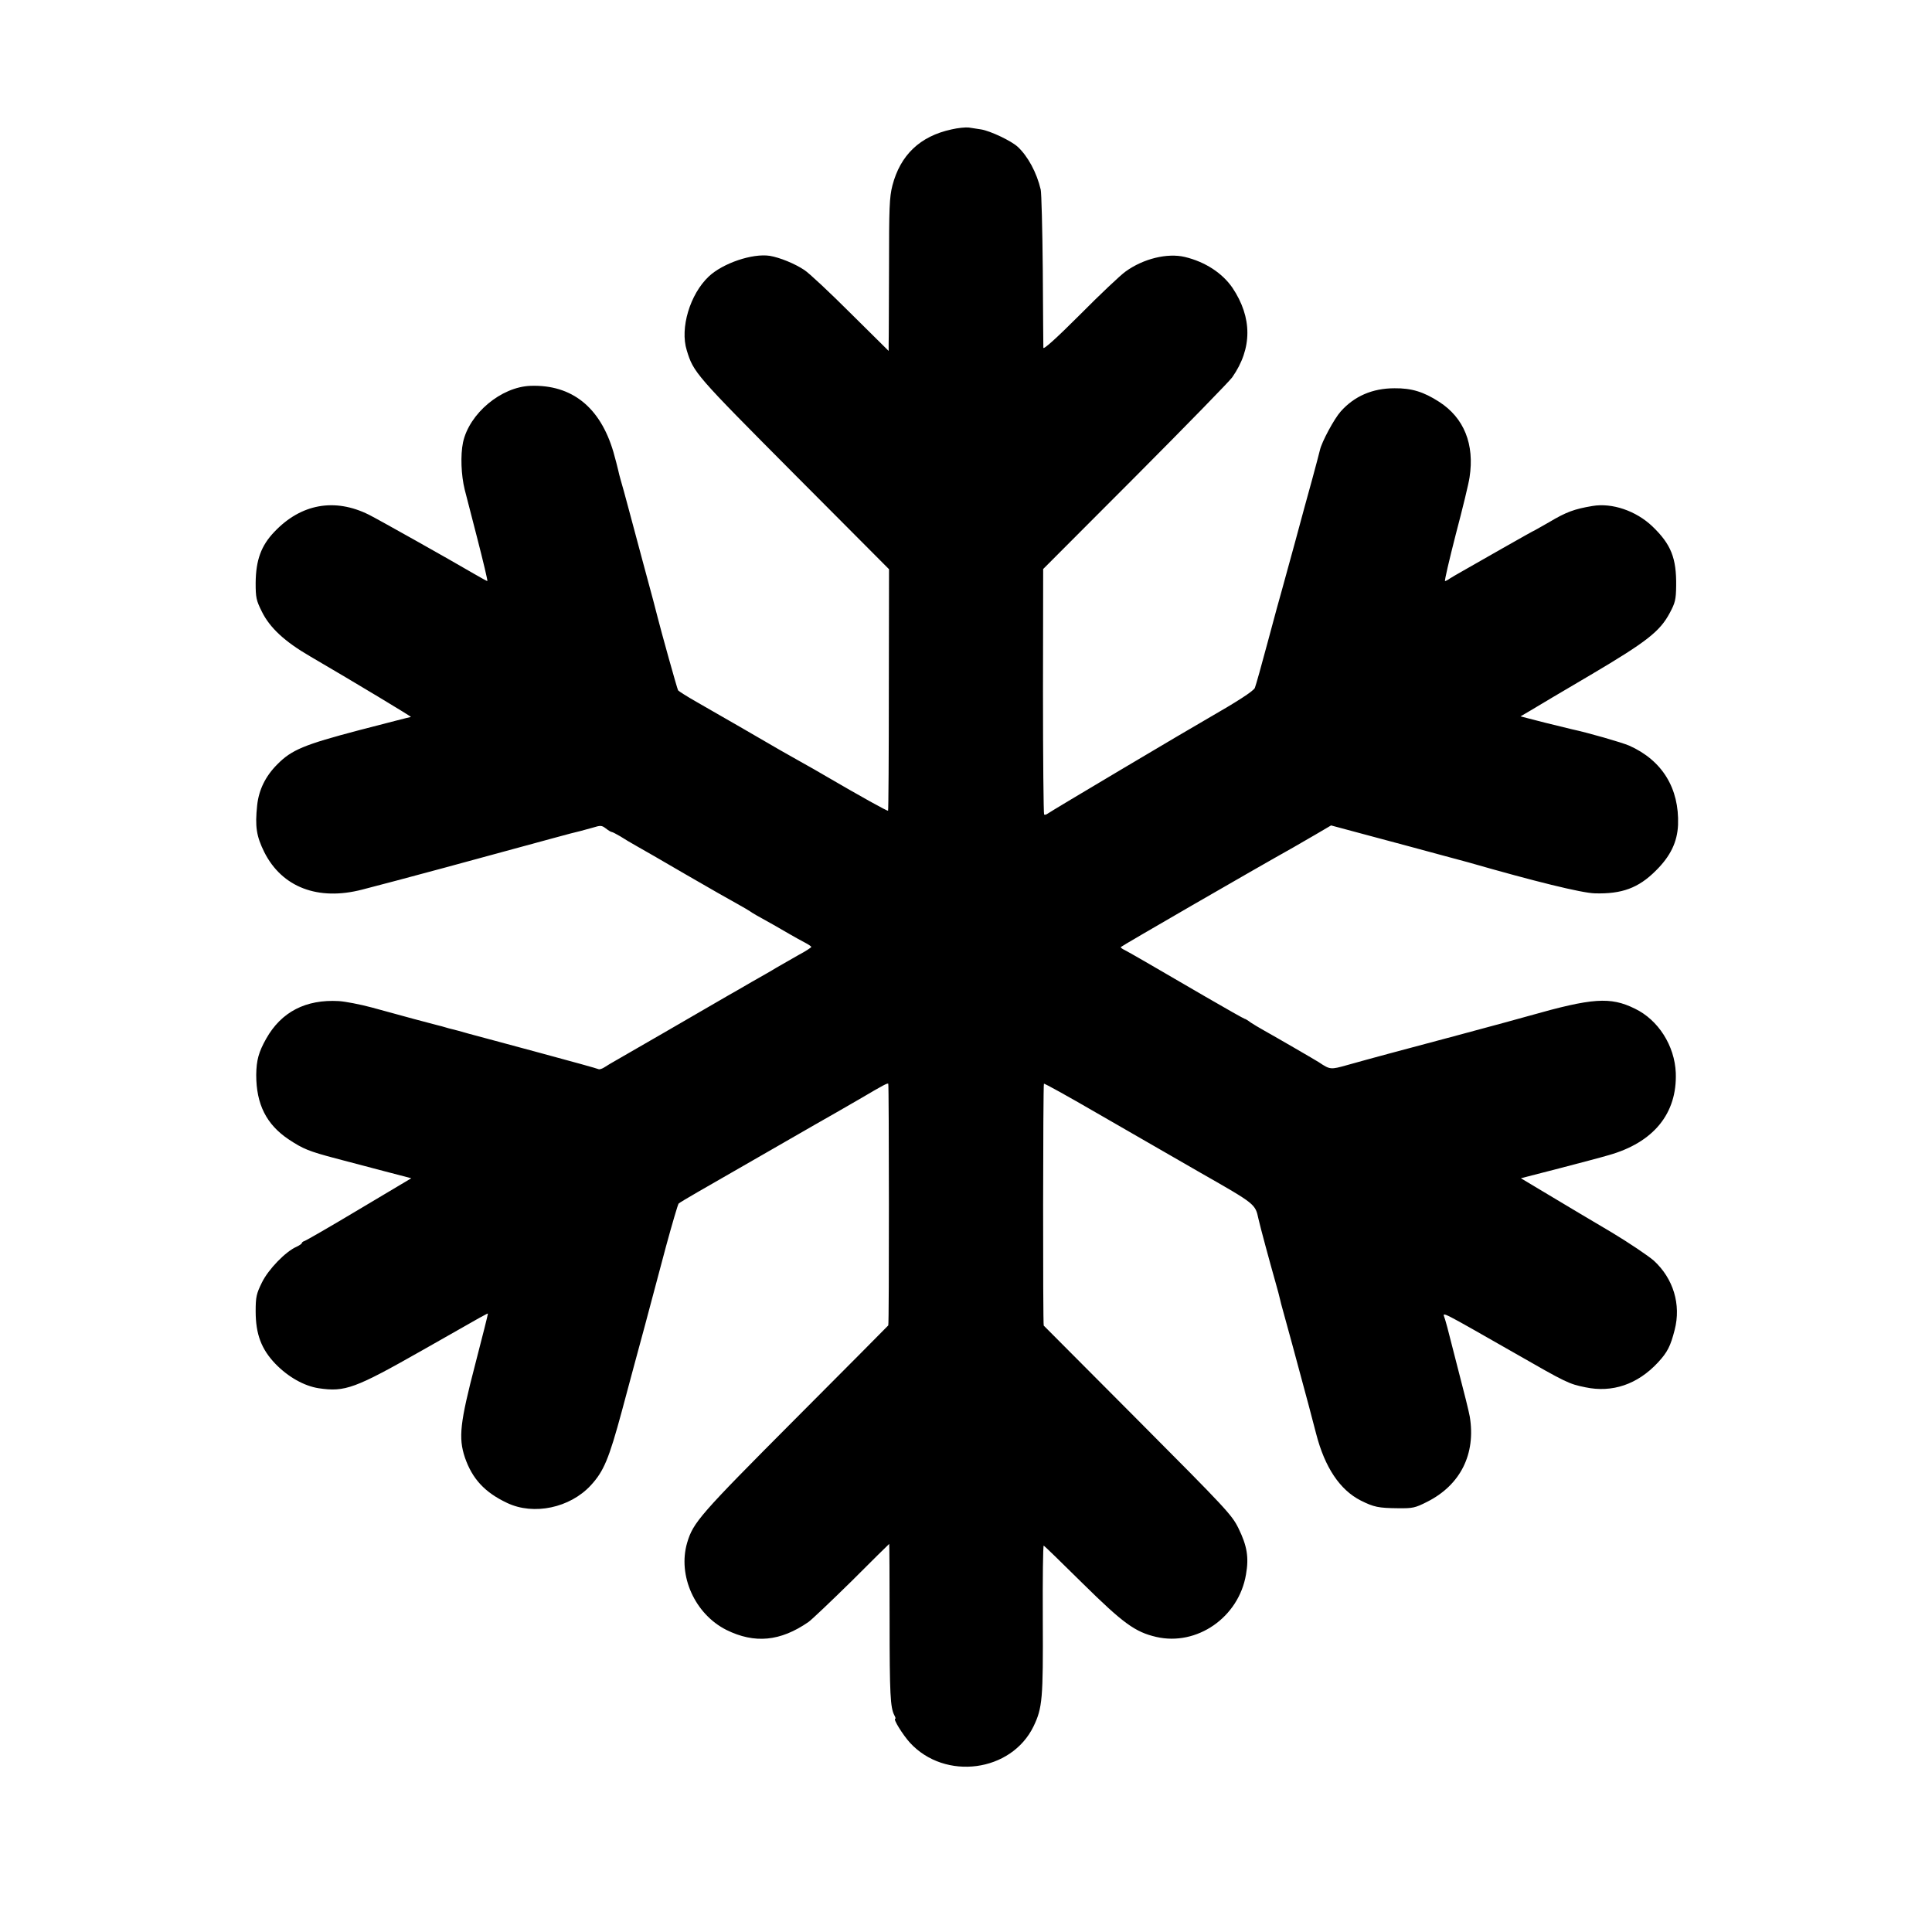
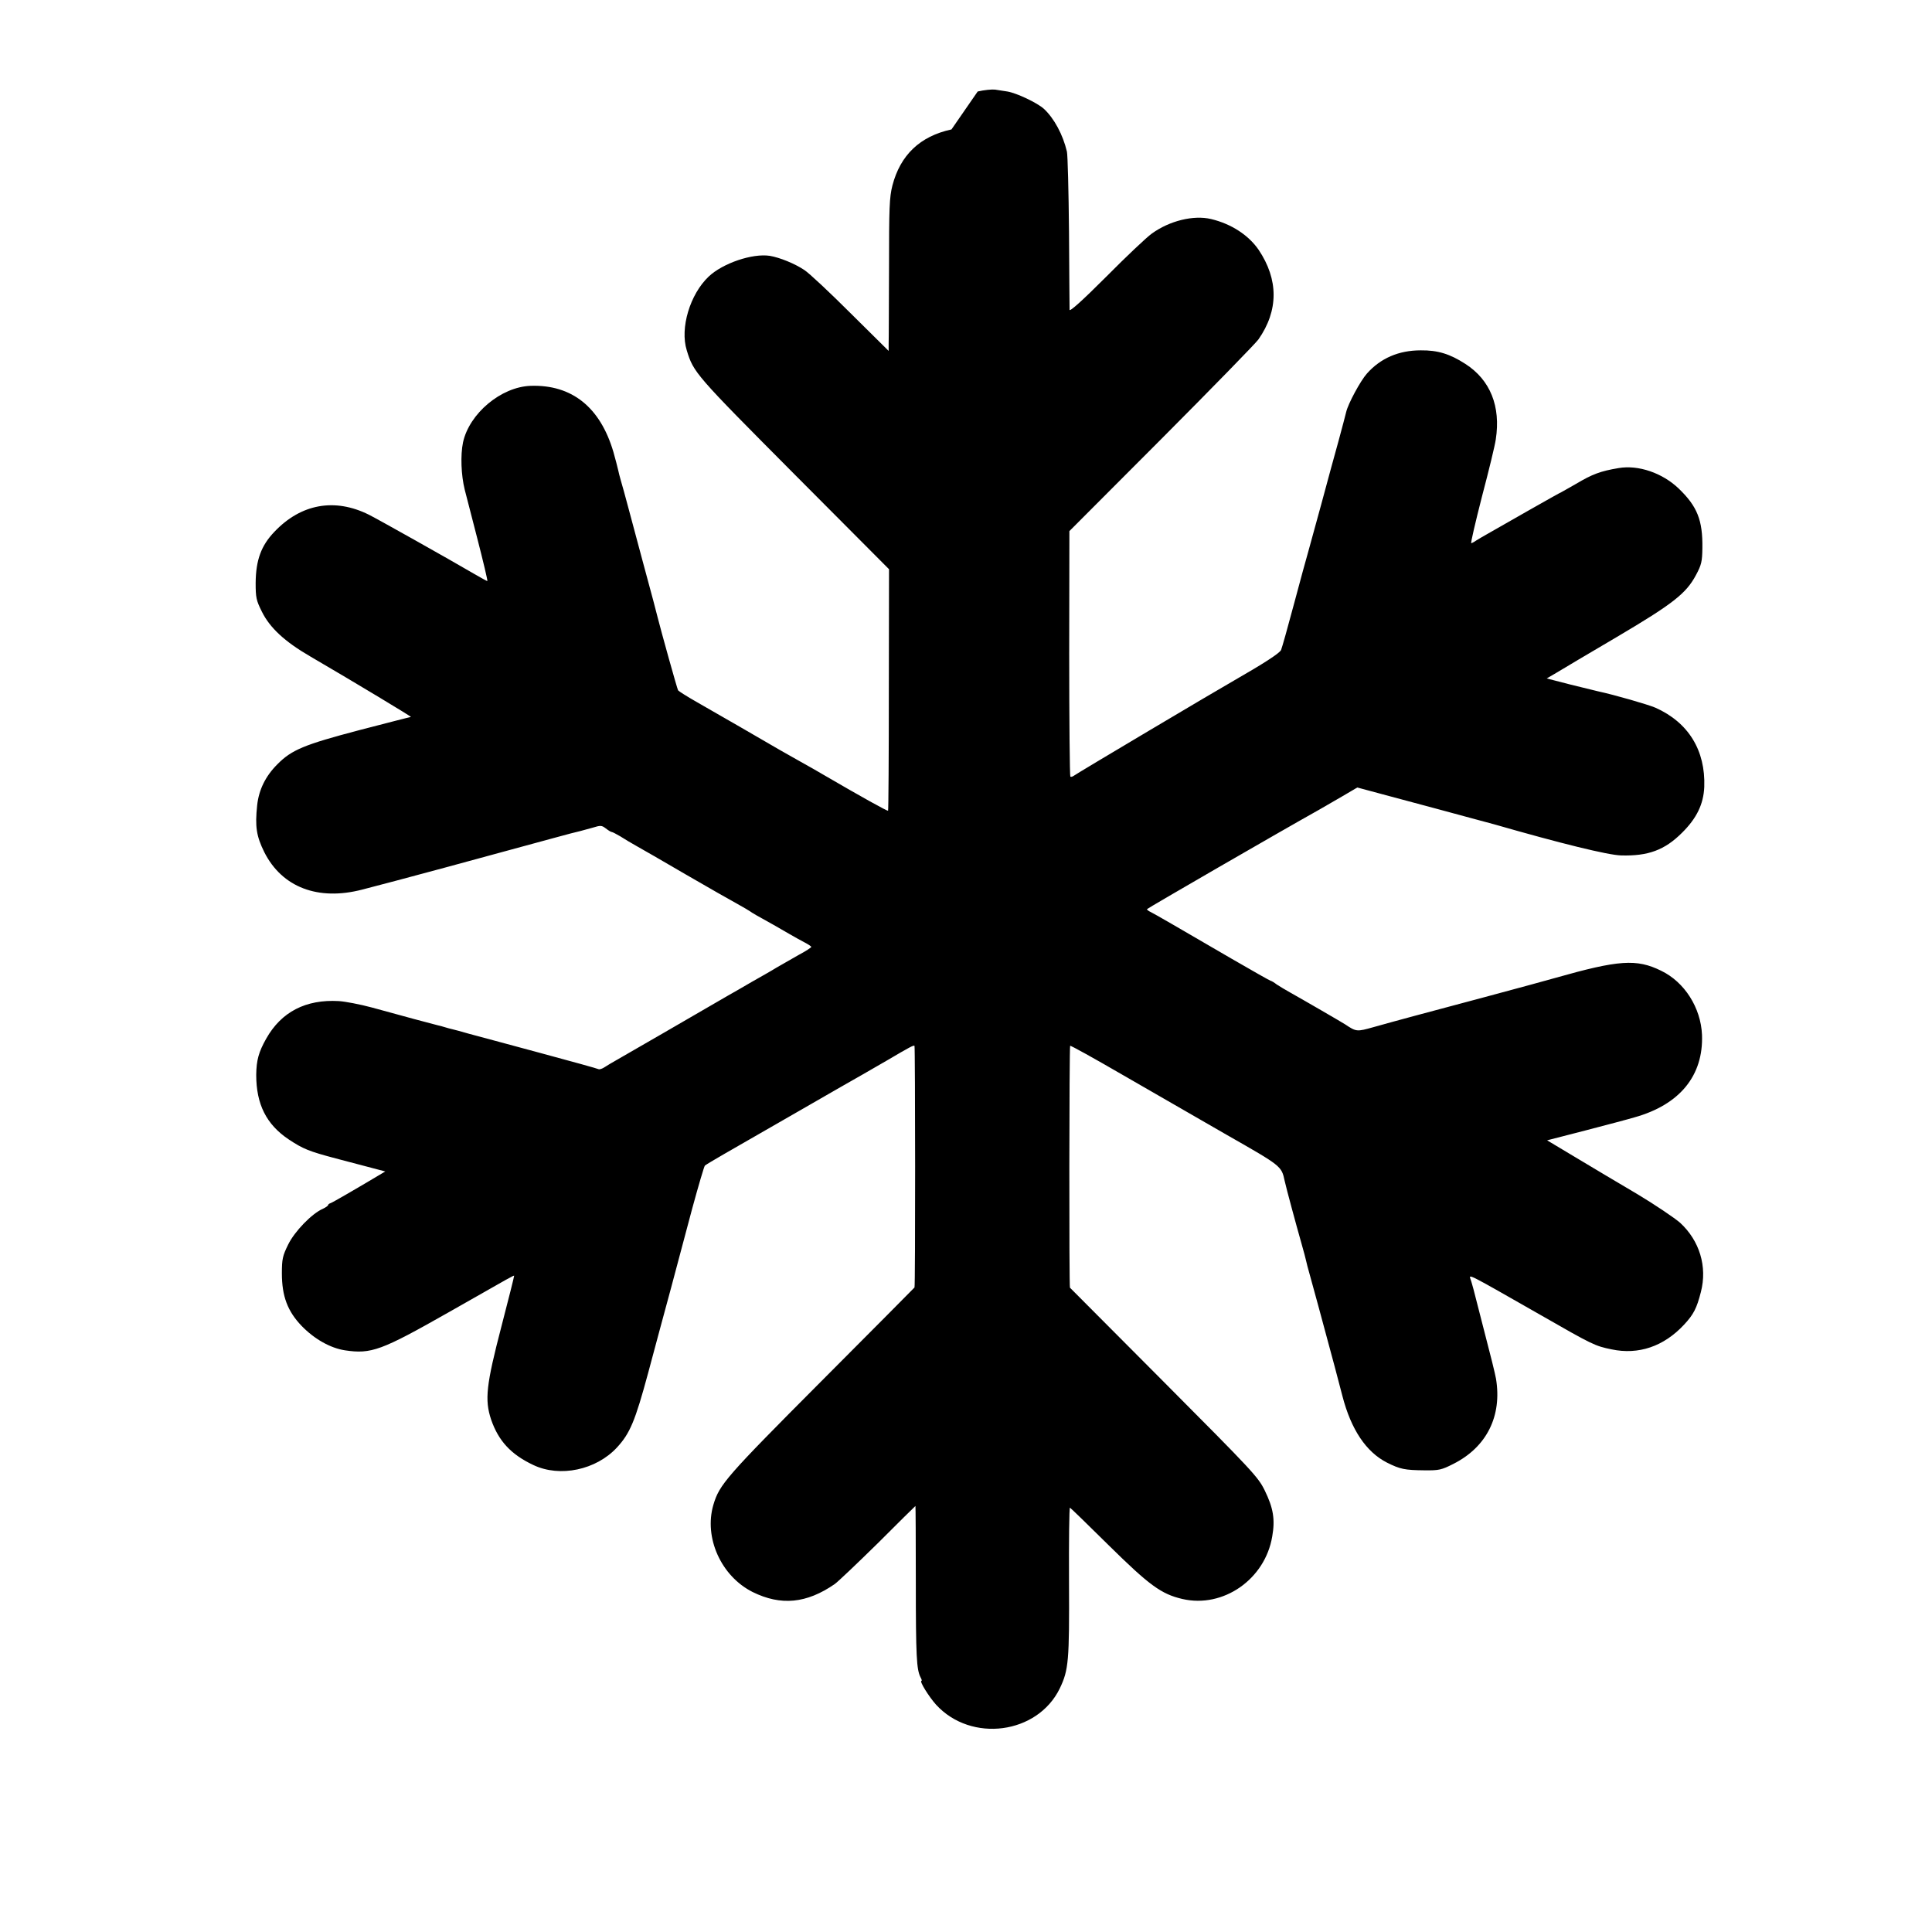
<svg xmlns="http://www.w3.org/2000/svg" version="1.0" width="1024pt" height="1024pt" viewBox="0 0 1024 1024" preserveAspectRatio="xMidYMid meet">
  <g transform="translate(0,1024) scale(0.1,-0.1)" fill="#000000" stroke="none">
-     <path d="M5043 9554 c-167 -36 -271 -136 -313 -297 -16 -63 -18 -117 -18 -437 -1 -201 -1 -382 -2 -403 l0 -37 -201 199 c-110 110 -221 214 -246 230 -51 34 -130 66 -183 75 -92 14 -249 -39 -324 -110 -99 -94 -153 -273 -116 -391 36 -118 45 -128 568 -654 l504 -506 -1 -638 c0 -350 -2 -639 -4 -642 -4 -3 -139 72 -345 192 -9 6 -71 41 -137 78 -66 37 -127 72 -135 77 -21 13 -287 166 -397 229 -51 29 -95 57 -99 62 -5 8 -91 317 -109 389 -4 18 -29 112 -80 300 -20 74 -52 194 -71 265 -19 72 -39 144 -44 160 -5 17 -11 41 -14 55 -3 14 -14 56 -25 95 -70 237 -220 357 -438 350 -157 -5 -326 -147 -359 -300 -14 -68 -10 -173 9 -250 3 -11 32 -125 65 -252 33 -128 58 -233 55 -233 -2 0 -35 18 -71 39 -135 79 -509 289 -557 313 -181 90 -360 58 -501 -91 -70 -73 -98 -150 -99 -271 0 -77 3 -92 33 -152 42 -85 120 -158 256 -237 245 -143 540 -321 534 -321 -4 0 -127 -32 -274 -70 -292 -77 -358 -104 -434 -181 -63 -63 -98 -135 -107 -217 -12 -114 -4 -164 38 -249 94 -186 285 -259 519 -198 180 46 645 172 1010 272 69 19 134 36 145 38 11 3 41 11 66 18 42 13 48 13 70 -4 13 -10 27 -19 32 -19 4 0 24 -11 45 -23 20 -13 57 -35 82 -49 25 -14 144 -82 265 -153 121 -70 245 -141 275 -157 30 -17 60 -34 65 -38 9 -7 41 -26 125 -72 19 -11 58 -33 85 -49 28 -16 65 -37 83 -46 17 -9 32 -19 32 -22 0 -3 -30 -23 -68 -43 -37 -21 -89 -51 -117 -67 -27 -17 -86 -50 -130 -75 -44 -26 -100 -58 -125 -72 -158 -92 -561 -325 -593 -343 -21 -12 -49 -28 -62 -37 -13 -9 -28 -13 -32 -11 -5 3 -146 42 -313 87 -168 45 -336 91 -375 101 -38 11 -78 22 -88 24 -10 2 -27 7 -37 10 -10 3 -27 8 -37 10 -22 5 -200 53 -352 95 -63 17 -142 32 -175 34 -175 10 -305 -57 -385 -199 -40 -71 -52 -114 -53 -192 0 -156 54 -263 172 -342 77 -51 107 -63 250 -101 69 -18 187 -49 262 -69 l138 -36 -277 -165 c-152 -91 -282 -166 -290 -168 -7 -2 -13 -7 -13 -10 0 -4 -13 -13 -28 -20 -58 -25 -150 -120 -184 -190 -29 -59 -33 -76 -33 -152 0 -121 30 -201 105 -279 68 -70 152 -117 229 -129 140 -21 193 -1 549 201 344 196 346 197 348 194 1 -1 -29 -121 -67 -267 -81 -311 -90 -390 -55 -495 39 -113 105 -185 224 -241 141 -67 333 -26 443 93 69 75 96 139 165 394 36 134 90 336 121 449 30 113 81 304 113 424 33 121 63 223 67 227 4 4 51 32 103 62 52 30 230 132 395 227 165 95 318 183 340 195 22 13 81 47 130 75 117 69 138 80 143 76 4 -5 5 -1276 0 -1281 -1 -2 -224 -226 -494 -497 -506 -508 -540 -547 -572 -655 -51 -174 41 -378 208 -462 150 -74 286 -61 435 42 16 11 119 109 228 216 108 108 198 197 200 198 1 1 2 -182 2 -405 0 -394 4 -462 25 -503 6 -10 8 -19 5 -19 -13 0 40 -85 78 -127 186 -202 537 -156 655 87 47 98 51 145 49 566 -1 217 1 393 5 392 4 -2 96 -91 205 -199 216 -213 279 -259 391 -285 216 -50 438 104 476 331 16 91 6 151 -40 245 -35 71 -64 102 -533 573 -273 274 -497 499 -499 501 -5 6 -4 1277 1 1282 2 3 128 -67 278 -154 151 -87 399 -230 552 -318 291 -166 290 -165 307 -244 9 -41 61 -233 90 -335 11 -39 22 -79 24 -90 2 -11 10 -40 17 -65 15 -54 11 -39 48 -175 85 -315 105 -388 127 -475 46 -178 126 -297 236 -353 70 -35 94 -40 198 -41 78 -1 91 2 154 34 177 89 259 254 226 452 -4 24 -31 133 -60 243 -28 110 -55 214 -59 230 -5 17 -11 41 -16 54 -9 28 -21 34 370 -189 279 -160 290 -165 378 -183 142 -30 276 15 384 131 51 55 67 87 89 173 35 135 -7 272 -110 367 -30 26 -132 95 -227 152 -96 56 -242 144 -326 194 l-152 91 202 52 c111 29 229 60 262 70 239 67 365 221 357 437 -6 143 -92 280 -217 340 -130 64 -225 57 -560 -38 -27 -8 -196 -54 -375 -102 -341 -91 -450 -120 -589 -159 -89 -25 -91 -25 -151 15 -17 11 -222 130 -290 168 -25 14 -57 33 -72 43 -14 11 -28 19 -31 19 -3 0 -97 53 -209 118 -288 168 -406 236 -428 247 -11 5 -20 12 -20 15 1 4 703 410 914 528 22 13 77 45 121 70 l80 47 175 -47 c96 -26 209 -56 250 -67 41 -11 118 -32 170 -46 52 -14 111 -30 130 -35 355 -102 603 -163 673 -165 143 -4 231 28 323 120 78 77 114 152 118 243 7 194 -84 342 -259 420 -40 17 -216 68 -305 87 -8 2 -73 18 -143 35 l-128 33 53 31 c29 18 173 103 319 189 296 175 367 230 419 328 29 54 33 71 34 143 2 148 -27 221 -126 316 -86 82 -213 126 -318 108 -96 -16 -139 -32 -228 -85 -41 -23 -75 -43 -76 -43 -2 0 -79 -43 -172 -96 -93 -53 -189 -108 -214 -122 -25 -14 -54 -31 -65 -38 -11 -8 -23 -14 -26 -14 -4 0 22 111 57 248 36 136 69 272 73 302 27 175 -29 315 -161 400 -82 53 -146 73 -237 72 -117 0 -213 -42 -285 -123 -34 -38 -100 -160 -110 -204 -4 -16 -22 -86 -41 -155 -19 -69 -60 -217 -90 -330 -31 -113 -62 -227 -70 -255 -8 -27 -42 -151 -75 -275 -33 -124 -64 -234 -69 -246 -7 -17 -96 -74 -246 -160 -85 -48 -843 -498 -853 -507 -7 -5 -15 -7 -18 -4 -3 3 -6 297 -6 653 l1 648 489 490 c269 270 500 507 513 526 107 153 107 317 1 475 -54 78 -144 137 -252 163 -93 22 -220 -9 -314 -77 -27 -19 -136 -122 -242 -229 -127 -127 -194 -187 -194 -175 0 10 -2 196 -3 413 -2 217 -7 409 -11 425 -21 90 -68 177 -122 227 -35 32 -145 84 -194 92 -19 3 -48 7 -65 10 -16 2 -58 -2 -92 -10z" />
+     <path d="M5043 9554 c-167 -36 -271 -136 -313 -297 -16 -63 -18 -117 -18 -437 -1 -201 -1 -382 -2 -403 l0 -37 -201 199 c-110 110 -221 214 -246 230 -51 34 -130 66 -183 75 -92 14 -249 -39 -324 -110 -99 -94 -153 -273 -116 -391 36 -118 45 -128 568 -654 l504 -506 -1 -638 c0 -350 -2 -639 -4 -642 -4 -3 -139 72 -345 192 -9 6 -71 41 -137 78 -66 37 -127 72 -135 77 -21 13 -287 166 -397 229 -51 29 -95 57 -99 62 -5 8 -91 317 -109 389 -4 18 -29 112 -80 300 -20 74 -52 194 -71 265 -19 72 -39 144 -44 160 -5 17 -11 41 -14 55 -3 14 -14 56 -25 95 -70 237 -220 357 -438 350 -157 -5 -326 -147 -359 -300 -14 -68 -10 -173 9 -250 3 -11 32 -125 65 -252 33 -128 58 -233 55 -233 -2 0 -35 18 -71 39 -135 79 -509 289 -557 313 -181 90 -360 58 -501 -91 -70 -73 -98 -150 -99 -271 0 -77 3 -92 33 -152 42 -85 120 -158 256 -237 245 -143 540 -321 534 -321 -4 0 -127 -32 -274 -70 -292 -77 -358 -104 -434 -181 -63 -63 -98 -135 -107 -217 -12 -114 -4 -164 38 -249 94 -186 285 -259 519 -198 180 46 645 172 1010 272 69 19 134 36 145 38 11 3 41 11 66 18 42 13 48 13 70 -4 13 -10 27 -19 32 -19 4 0 24 -11 45 -23 20 -13 57 -35 82 -49 25 -14 144 -82 265 -153 121 -70 245 -141 275 -157 30 -17 60 -34 65 -38 9 -7 41 -26 125 -72 19 -11 58 -33 85 -49 28 -16 65 -37 83 -46 17 -9 32 -19 32 -22 0 -3 -30 -23 -68 -43 -37 -21 -89 -51 -117 -67 -27 -17 -86 -50 -130 -75 -44 -26 -100 -58 -125 -72 -158 -92 -561 -325 -593 -343 -21 -12 -49 -28 -62 -37 -13 -9 -28 -13 -32 -11 -5 3 -146 42 -313 87 -168 45 -336 91 -375 101 -38 11 -78 22 -88 24 -10 2 -27 7 -37 10 -10 3 -27 8 -37 10 -22 5 -200 53 -352 95 -63 17 -142 32 -175 34 -175 10 -305 -57 -385 -199 -40 -71 -52 -114 -53 -192 0 -156 54 -263 172 -342 77 -51 107 -63 250 -101 69 -18 187 -49 262 -69 c-152 -91 -282 -166 -290 -168 -7 -2 -13 -7 -13 -10 0 -4 -13 -13 -28 -20 -58 -25 -150 -120 -184 -190 -29 -59 -33 -76 -33 -152 0 -121 30 -201 105 -279 68 -70 152 -117 229 -129 140 -21 193 -1 549 201 344 196 346 197 348 194 1 -1 -29 -121 -67 -267 -81 -311 -90 -390 -55 -495 39 -113 105 -185 224 -241 141 -67 333 -26 443 93 69 75 96 139 165 394 36 134 90 336 121 449 30 113 81 304 113 424 33 121 63 223 67 227 4 4 51 32 103 62 52 30 230 132 395 227 165 95 318 183 340 195 22 13 81 47 130 75 117 69 138 80 143 76 4 -5 5 -1276 0 -1281 -1 -2 -224 -226 -494 -497 -506 -508 -540 -547 -572 -655 -51 -174 41 -378 208 -462 150 -74 286 -61 435 42 16 11 119 109 228 216 108 108 198 197 200 198 1 1 2 -182 2 -405 0 -394 4 -462 25 -503 6 -10 8 -19 5 -19 -13 0 40 -85 78 -127 186 -202 537 -156 655 87 47 98 51 145 49 566 -1 217 1 393 5 392 4 -2 96 -91 205 -199 216 -213 279 -259 391 -285 216 -50 438 104 476 331 16 91 6 151 -40 245 -35 71 -64 102 -533 573 -273 274 -497 499 -499 501 -5 6 -4 1277 1 1282 2 3 128 -67 278 -154 151 -87 399 -230 552 -318 291 -166 290 -165 307 -244 9 -41 61 -233 90 -335 11 -39 22 -79 24 -90 2 -11 10 -40 17 -65 15 -54 11 -39 48 -175 85 -315 105 -388 127 -475 46 -178 126 -297 236 -353 70 -35 94 -40 198 -41 78 -1 91 2 154 34 177 89 259 254 226 452 -4 24 -31 133 -60 243 -28 110 -55 214 -59 230 -5 17 -11 41 -16 54 -9 28 -21 34 370 -189 279 -160 290 -165 378 -183 142 -30 276 15 384 131 51 55 67 87 89 173 35 135 -7 272 -110 367 -30 26 -132 95 -227 152 -96 56 -242 144 -326 194 l-152 91 202 52 c111 29 229 60 262 70 239 67 365 221 357 437 -6 143 -92 280 -217 340 -130 64 -225 57 -560 -38 -27 -8 -196 -54 -375 -102 -341 -91 -450 -120 -589 -159 -89 -25 -91 -25 -151 15 -17 11 -222 130 -290 168 -25 14 -57 33 -72 43 -14 11 -28 19 -31 19 -3 0 -97 53 -209 118 -288 168 -406 236 -428 247 -11 5 -20 12 -20 15 1 4 703 410 914 528 22 13 77 45 121 70 l80 47 175 -47 c96 -26 209 -56 250 -67 41 -11 118 -32 170 -46 52 -14 111 -30 130 -35 355 -102 603 -163 673 -165 143 -4 231 28 323 120 78 77 114 152 118 243 7 194 -84 342 -259 420 -40 17 -216 68 -305 87 -8 2 -73 18 -143 35 l-128 33 53 31 c29 18 173 103 319 189 296 175 367 230 419 328 29 54 33 71 34 143 2 148 -27 221 -126 316 -86 82 -213 126 -318 108 -96 -16 -139 -32 -228 -85 -41 -23 -75 -43 -76 -43 -2 0 -79 -43 -172 -96 -93 -53 -189 -108 -214 -122 -25 -14 -54 -31 -65 -38 -11 -8 -23 -14 -26 -14 -4 0 22 111 57 248 36 136 69 272 73 302 27 175 -29 315 -161 400 -82 53 -146 73 -237 72 -117 0 -213 -42 -285 -123 -34 -38 -100 -160 -110 -204 -4 -16 -22 -86 -41 -155 -19 -69 -60 -217 -90 -330 -31 -113 -62 -227 -70 -255 -8 -27 -42 -151 -75 -275 -33 -124 -64 -234 -69 -246 -7 -17 -96 -74 -246 -160 -85 -48 -843 -498 -853 -507 -7 -5 -15 -7 -18 -4 -3 3 -6 297 -6 653 l1 648 489 490 c269 270 500 507 513 526 107 153 107 317 1 475 -54 78 -144 137 -252 163 -93 22 -220 -9 -314 -77 -27 -19 -136 -122 -242 -229 -127 -127 -194 -187 -194 -175 0 10 -2 196 -3 413 -2 217 -7 409 -11 425 -21 90 -68 177 -122 227 -35 32 -145 84 -194 92 -19 3 -48 7 -65 10 -16 2 -58 -2 -92 -10z" />
  </g>
</svg>